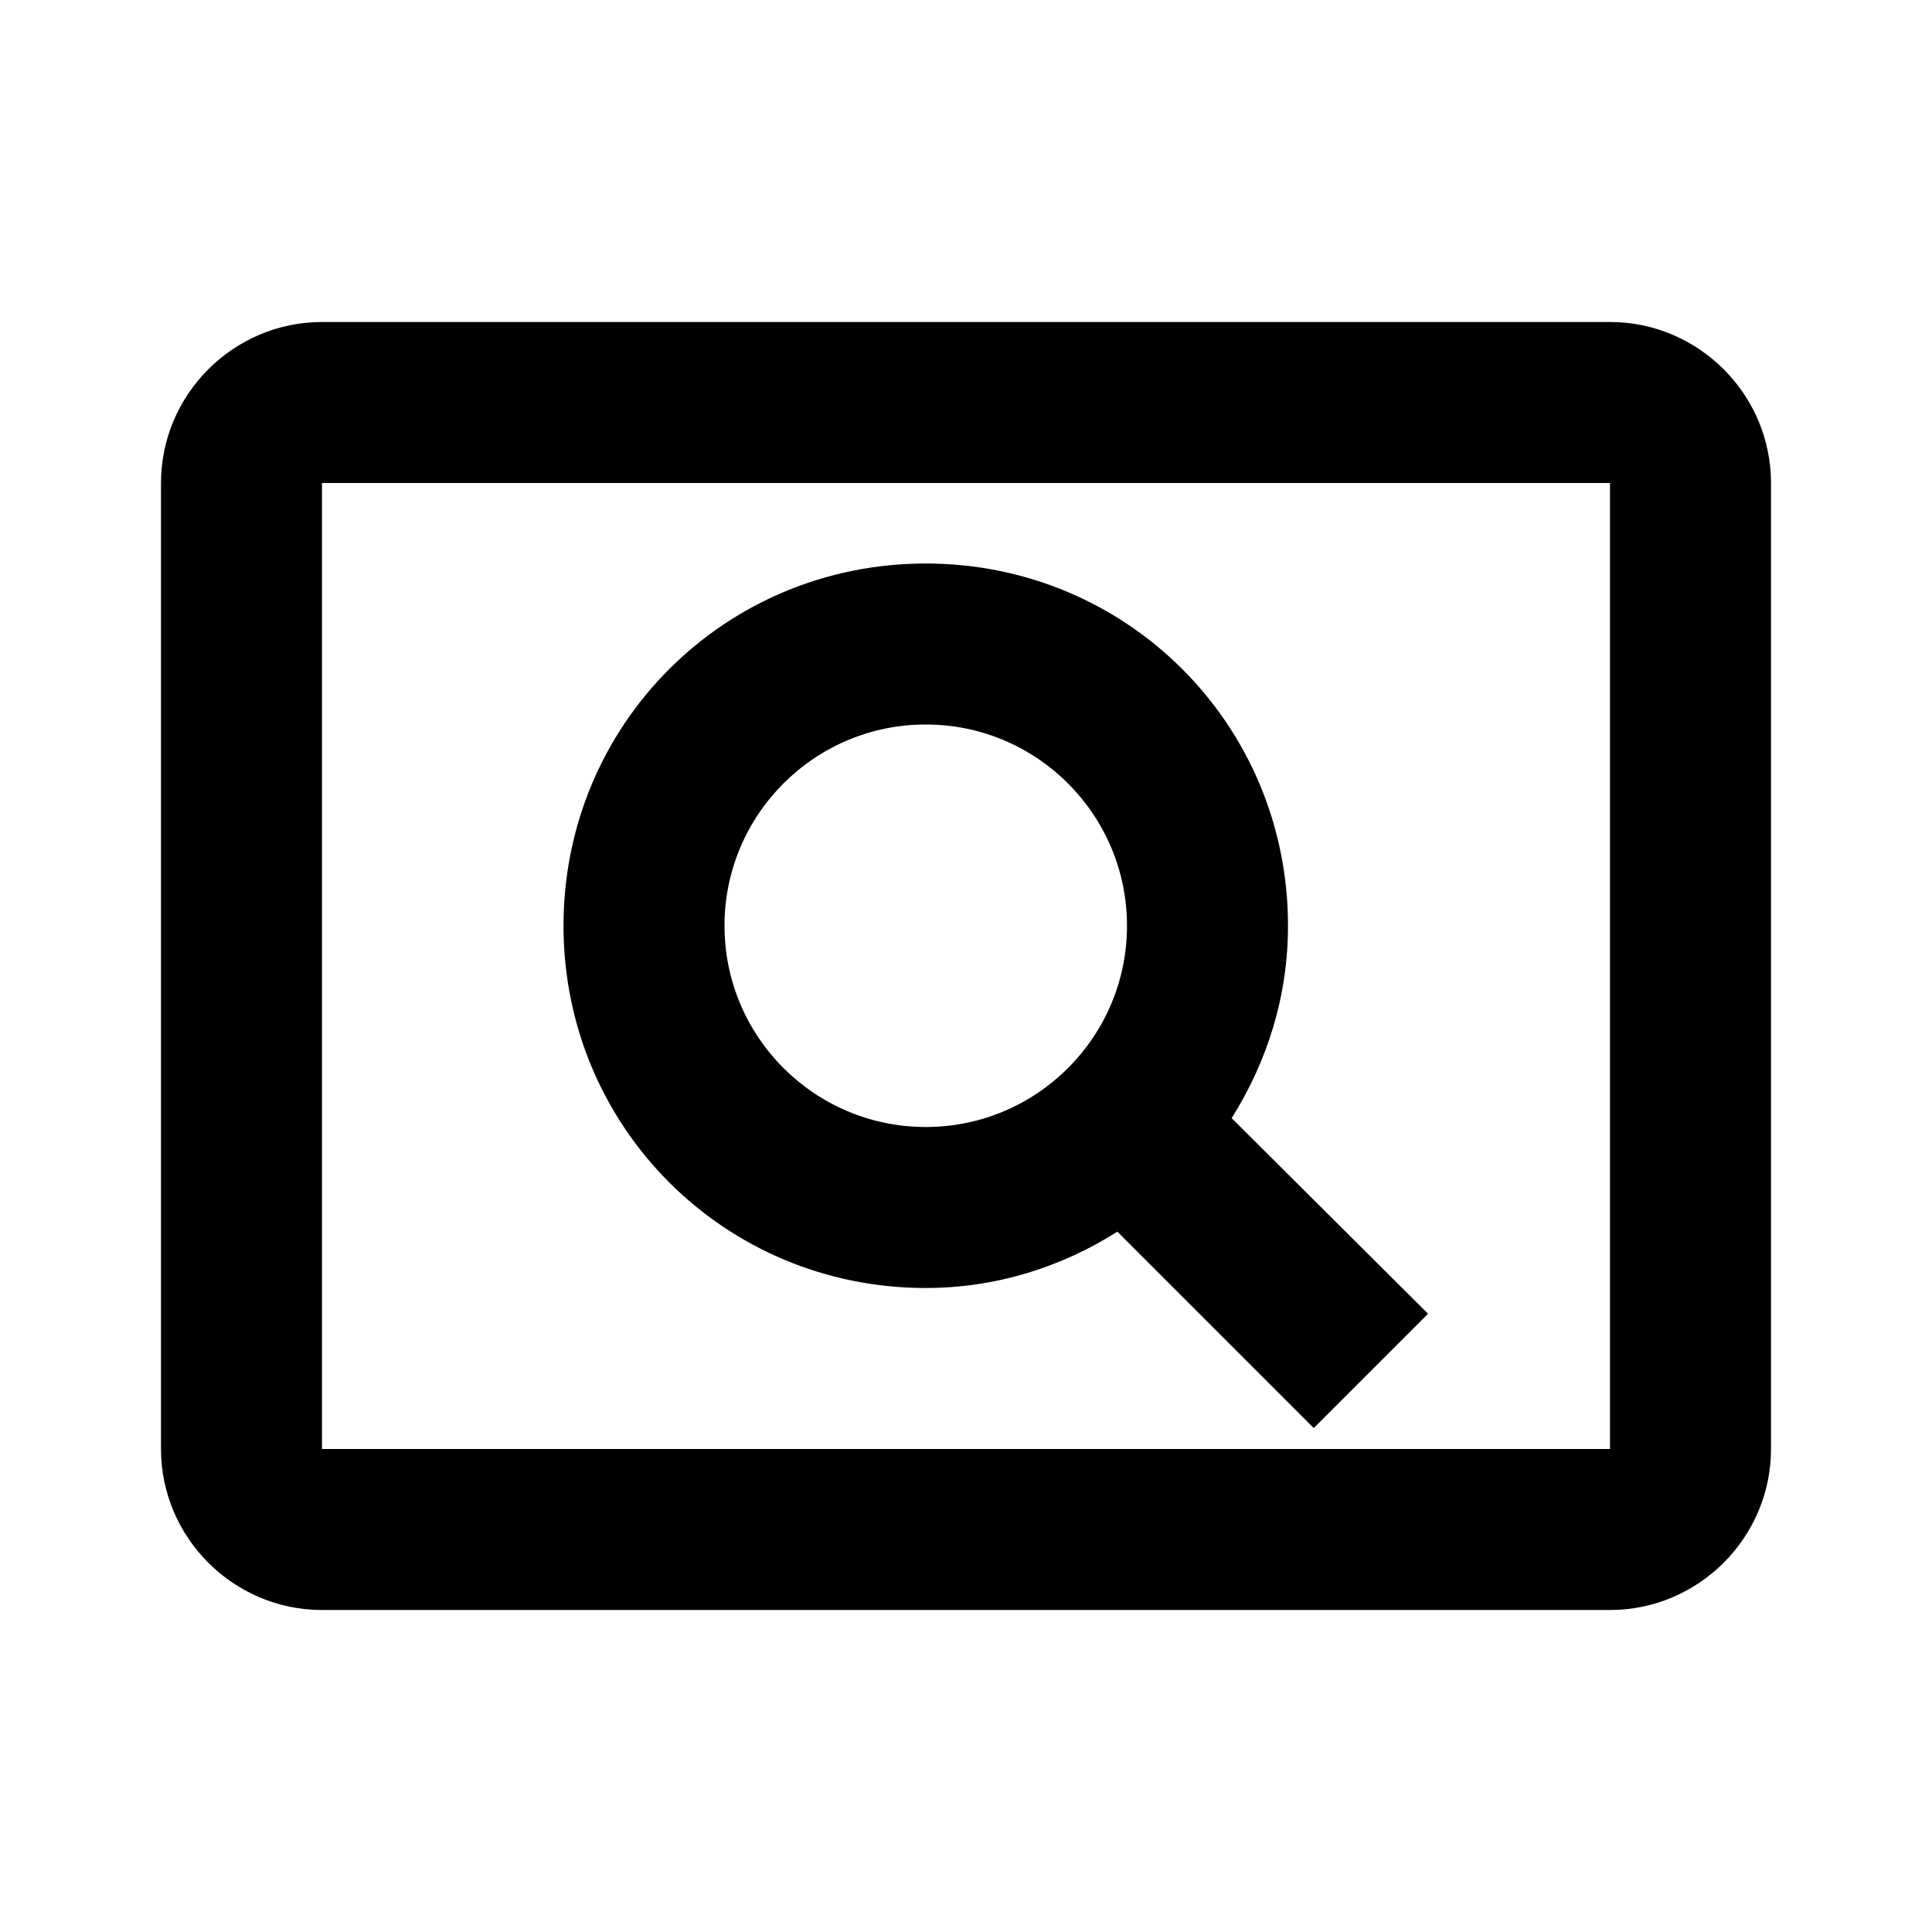
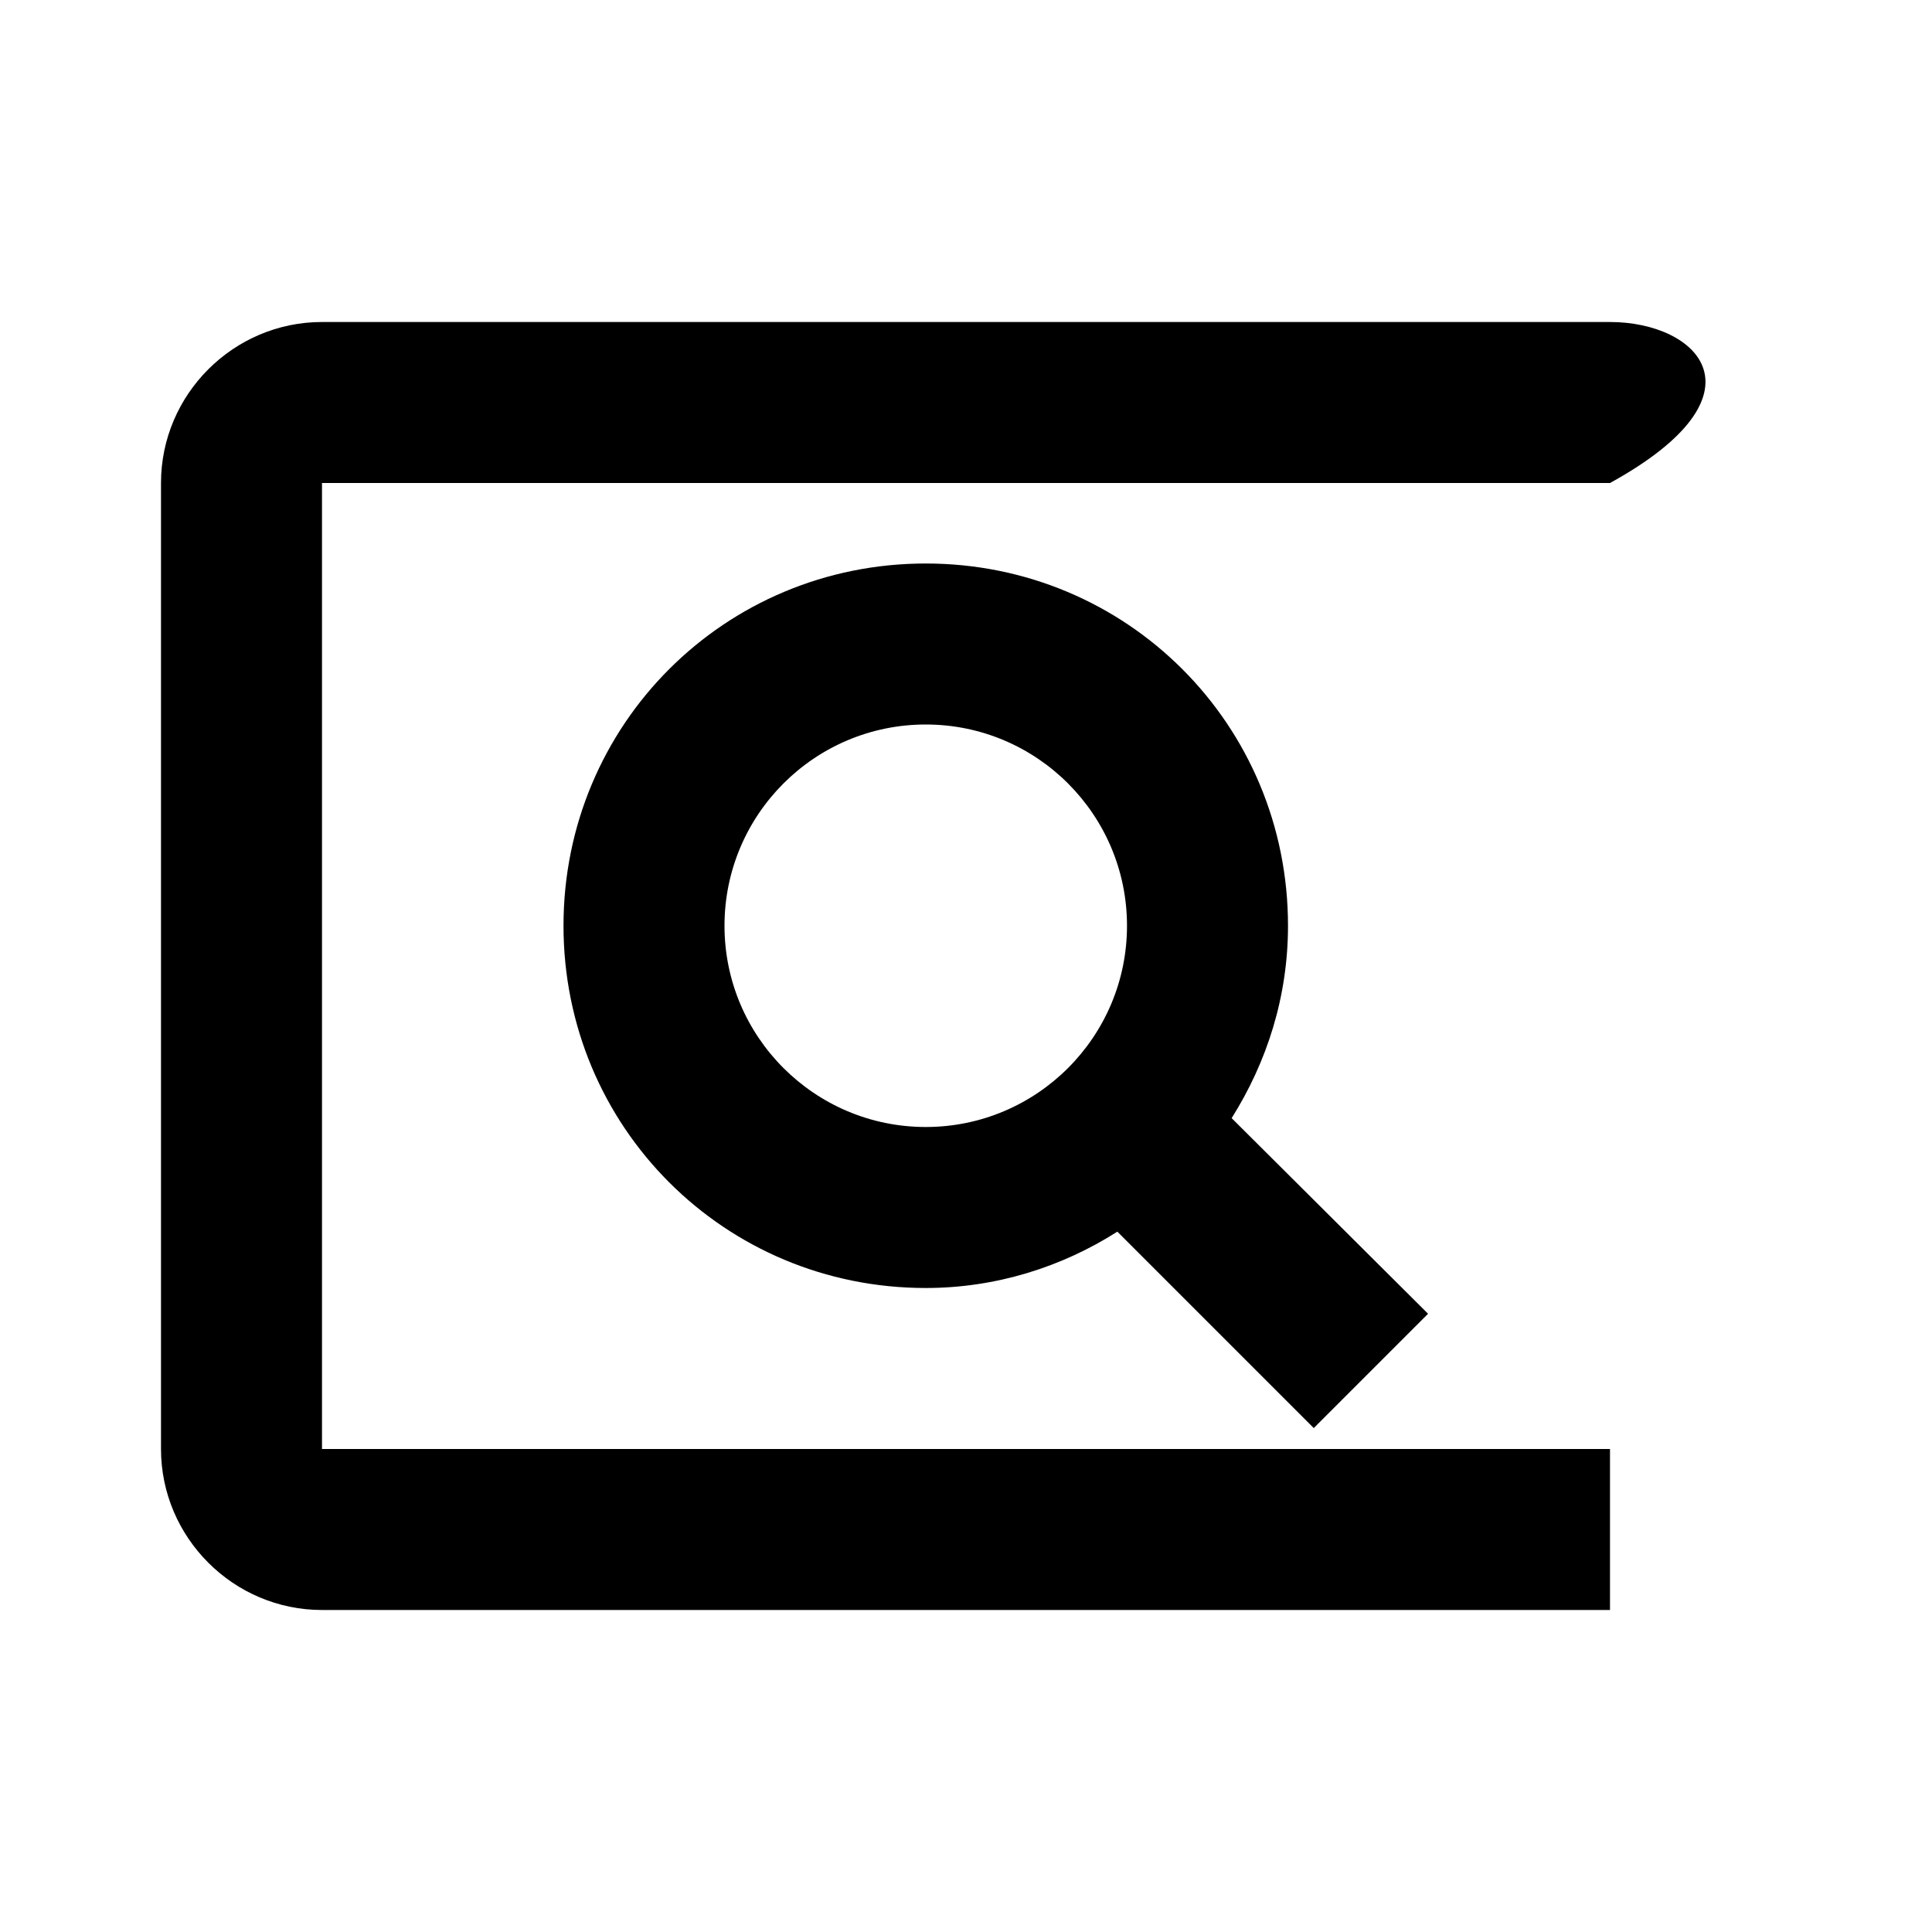
<svg xmlns="http://www.w3.org/2000/svg" id="mdi-card-search-outline" viewBox="0 0 24 24">
-   <path d="M11.5 16C12.37 16 13.19 15.74 13.88 15.3L16.32 17.74L17.74 16.32L15.3 13.89C15.74 13.19 16 12.38 16 11.5C16 9 14 7 11.5 7S7 9 7 11.5 9 16 11.5 16M11.5 9C12.88 9 14 10.12 14 11.5S12.88 14 11.5 14 9 12.88 9 11.5 10.12 9 11.5 9M20 4H4C2.9 4 2 4.9 2 6V18C2 19.1 2.9 20 4 20H20C21.1 20 22 19.1 22 18V6C22 4.9 21.1 4 20 4M20 18H4V6H20V18Z" />
+   <path d="M11.5 16C12.37 16 13.19 15.74 13.88 15.3L16.32 17.74L17.74 16.32L15.3 13.89C15.74 13.19 16 12.38 16 11.5C16 9 14 7 11.5 7S7 9 7 11.5 9 16 11.5 16M11.5 9C12.88 9 14 10.12 14 11.5S12.88 14 11.5 14 9 12.88 9 11.5 10.12 9 11.5 9M20 4H4C2.9 4 2 4.9 2 6V18C2 19.1 2.9 20 4 20H20V6C22 4.9 21.1 4 20 4M20 18H4V6H20V18Z" />
</svg>